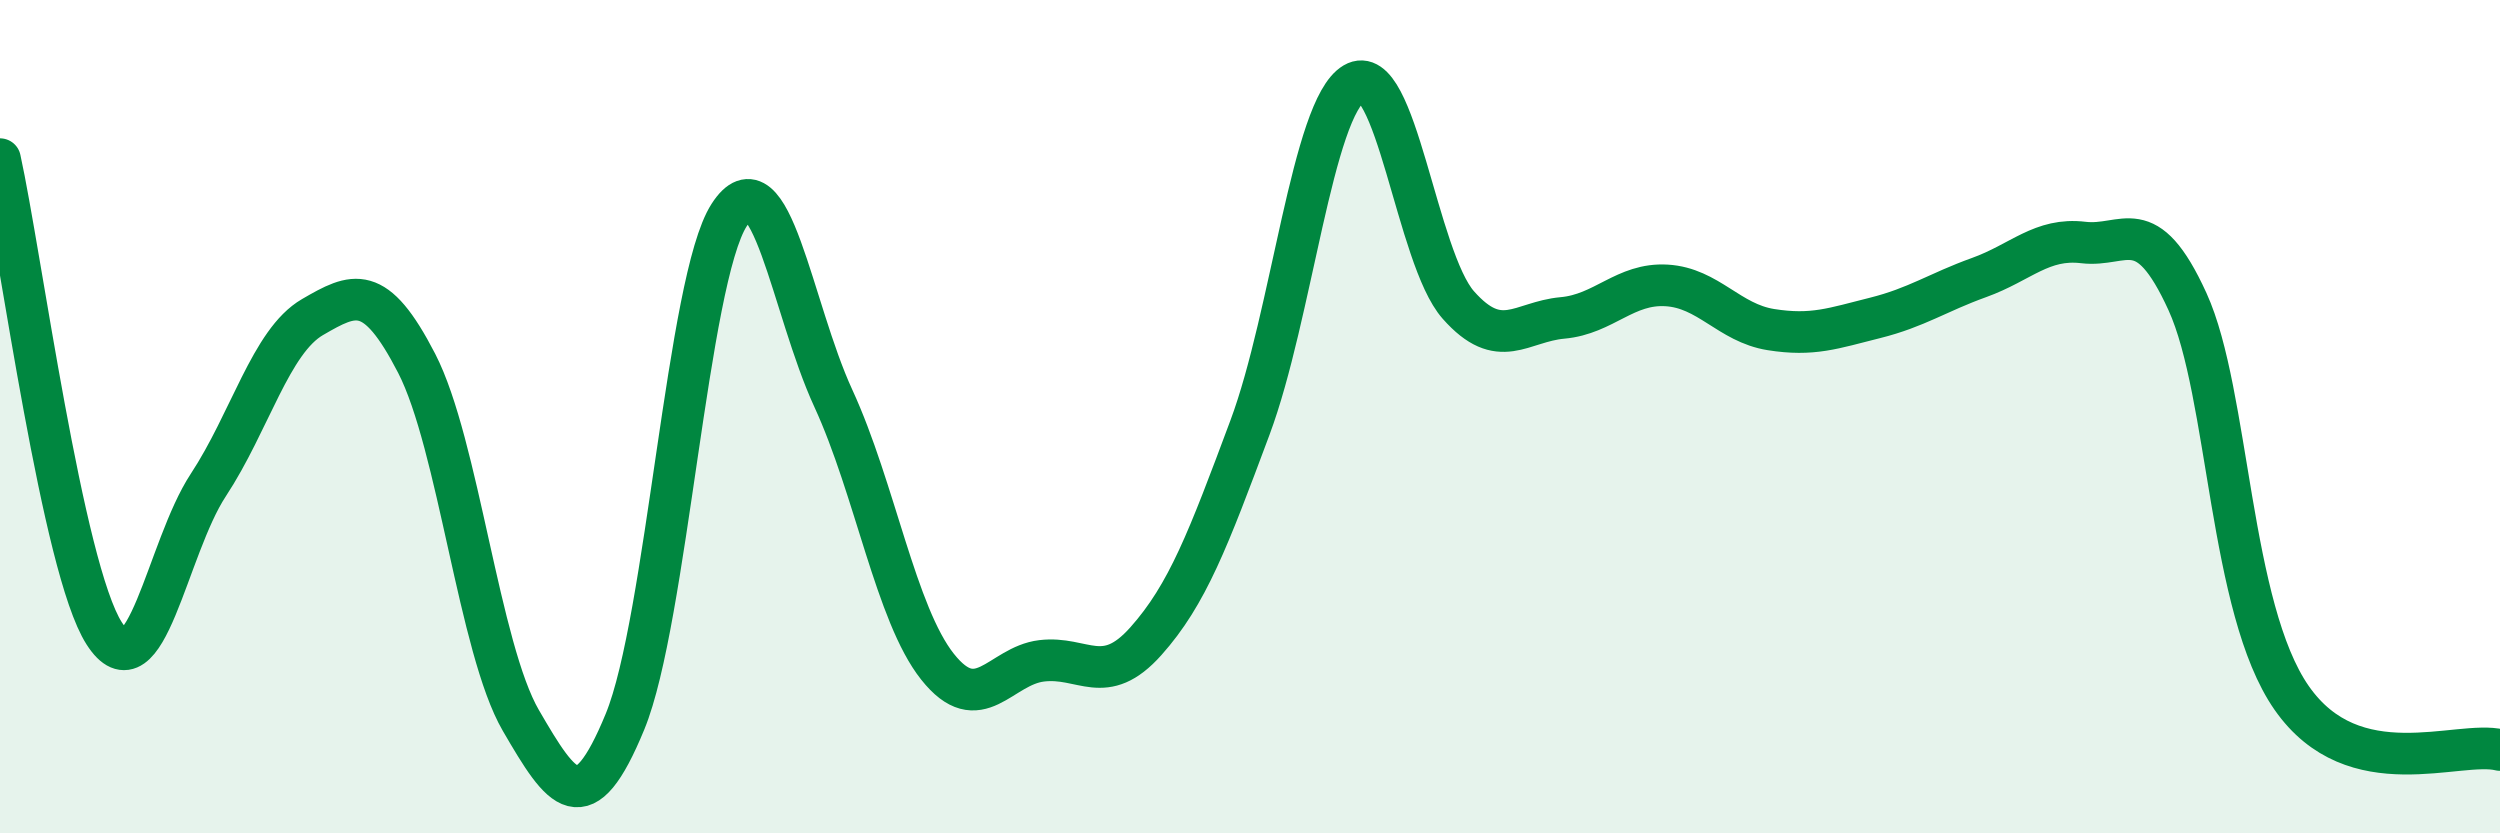
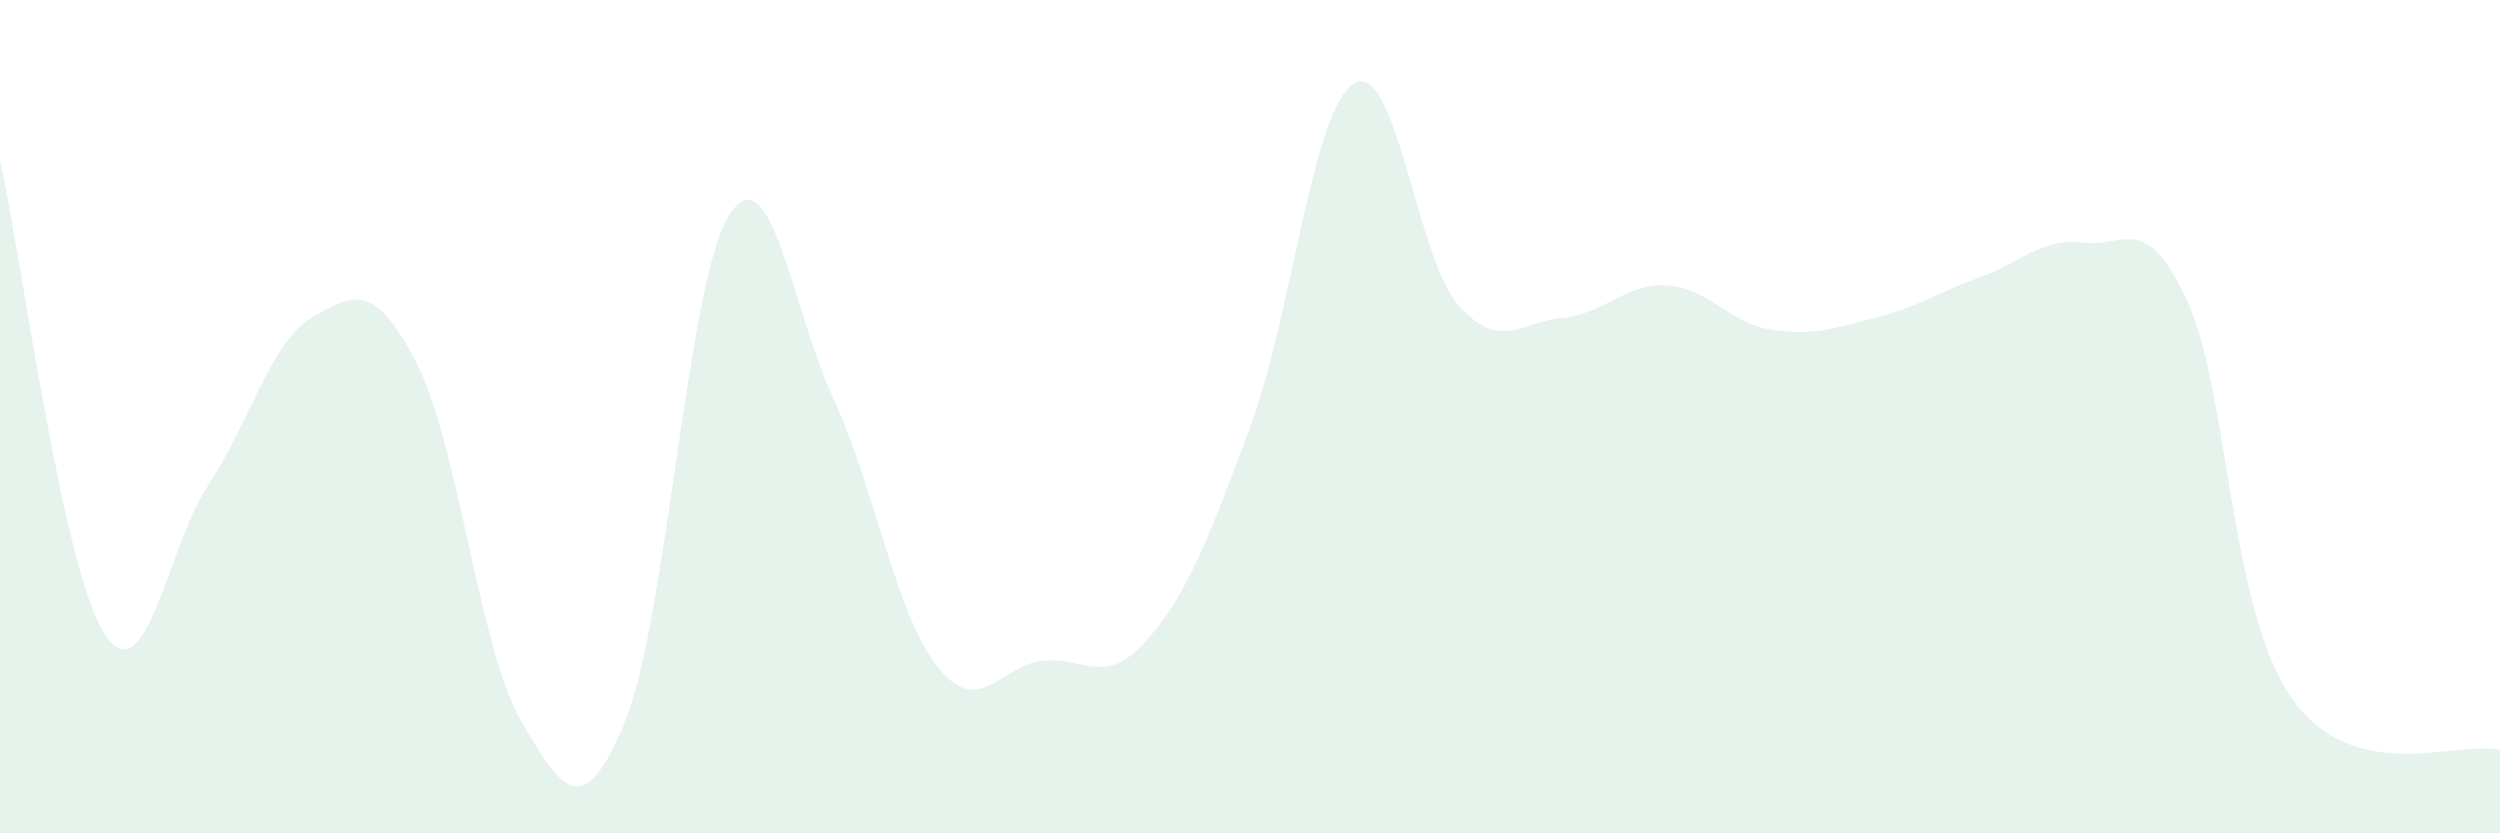
<svg xmlns="http://www.w3.org/2000/svg" width="60" height="20" viewBox="0 0 60 20">
  <path d="M 0,3.82 C 0.5,6.1 1.5,13.64 2.5,15.2 C 3.5,16.76 4,13.16 5,11.64 C 6,10.12 6.5,8.19 7.5,7.61 C 8.5,7.03 9,6.78 10,8.72 C 11,10.66 11.5,15.57 12.5,17.29 C 13.5,19.01 14,19.75 15,17.32 C 16,14.89 16.5,6.71 17.5,5.16 C 18.5,3.61 19,7.39 20,9.56 C 21,11.73 21.5,14.74 22.5,16 C 23.5,17.26 24,15.98 25,15.86 C 26,15.74 26.5,16.51 27.5,15.39 C 28.5,14.27 29,12.94 30,10.26 C 31,7.58 31.5,2.59 32.5,2 C 33.5,1.41 34,6.19 35,7.32 C 36,8.45 36.5,7.72 37.5,7.63 C 38.5,7.54 39,6.79 40,6.85 C 41,6.91 41.5,7.75 42.5,7.91 C 43.5,8.07 44,7.88 45,7.63 C 46,7.38 46.5,7.02 47.5,6.66 C 48.5,6.3 49,5.7 50,5.82 C 51,5.94 51.5,5.05 52.5,7.24 C 53.5,9.43 53.5,14.6 55,16.75 C 56.5,18.9 59,17.75 60,18L60 20L0 20Z" fill="#008740" opacity="0.1" stroke-linecap="round" stroke-linejoin="round" />
-   <path d="M 0,3.82 C 0.5,6.1 1.5,13.64 2.5,15.2 C 3.5,16.76 4,13.16 5,11.64 C 6,10.12 6.5,8.19 7.5,7.61 C 8.5,7.03 9,6.78 10,8.72 C 11,10.66 11.5,15.57 12.5,17.29 C 13.5,19.01 14,19.75 15,17.32 C 16,14.89 16.5,6.71 17.5,5.16 C 18.5,3.61 19,7.39 20,9.56 C 21,11.73 21.5,14.74 22.5,16 C 23.5,17.26 24,15.98 25,15.86 C 26,15.74 26.5,16.51 27.5,15.39 C 28.5,14.27 29,12.94 30,10.26 C 31,7.58 31.5,2.59 32.5,2 C 33.5,1.41 34,6.19 35,7.32 C 36,8.45 36.5,7.72 37.5,7.63 C 38.5,7.54 39,6.79 40,6.85 C 41,6.91 41.5,7.75 42.5,7.91 C 43.5,8.07 44,7.88 45,7.63 C 46,7.38 46.5,7.02 47.5,6.66 C 48.5,6.3 49,5.7 50,5.82 C 51,5.94 51.5,5.05 52.5,7.24 C 53.5,9.43 53.5,14.6 55,16.75 C 56.5,18.9 59,17.75 60,18" stroke="#008740" stroke-width="1" fill="none" stroke-linecap="round" stroke-linejoin="round" />
</svg>